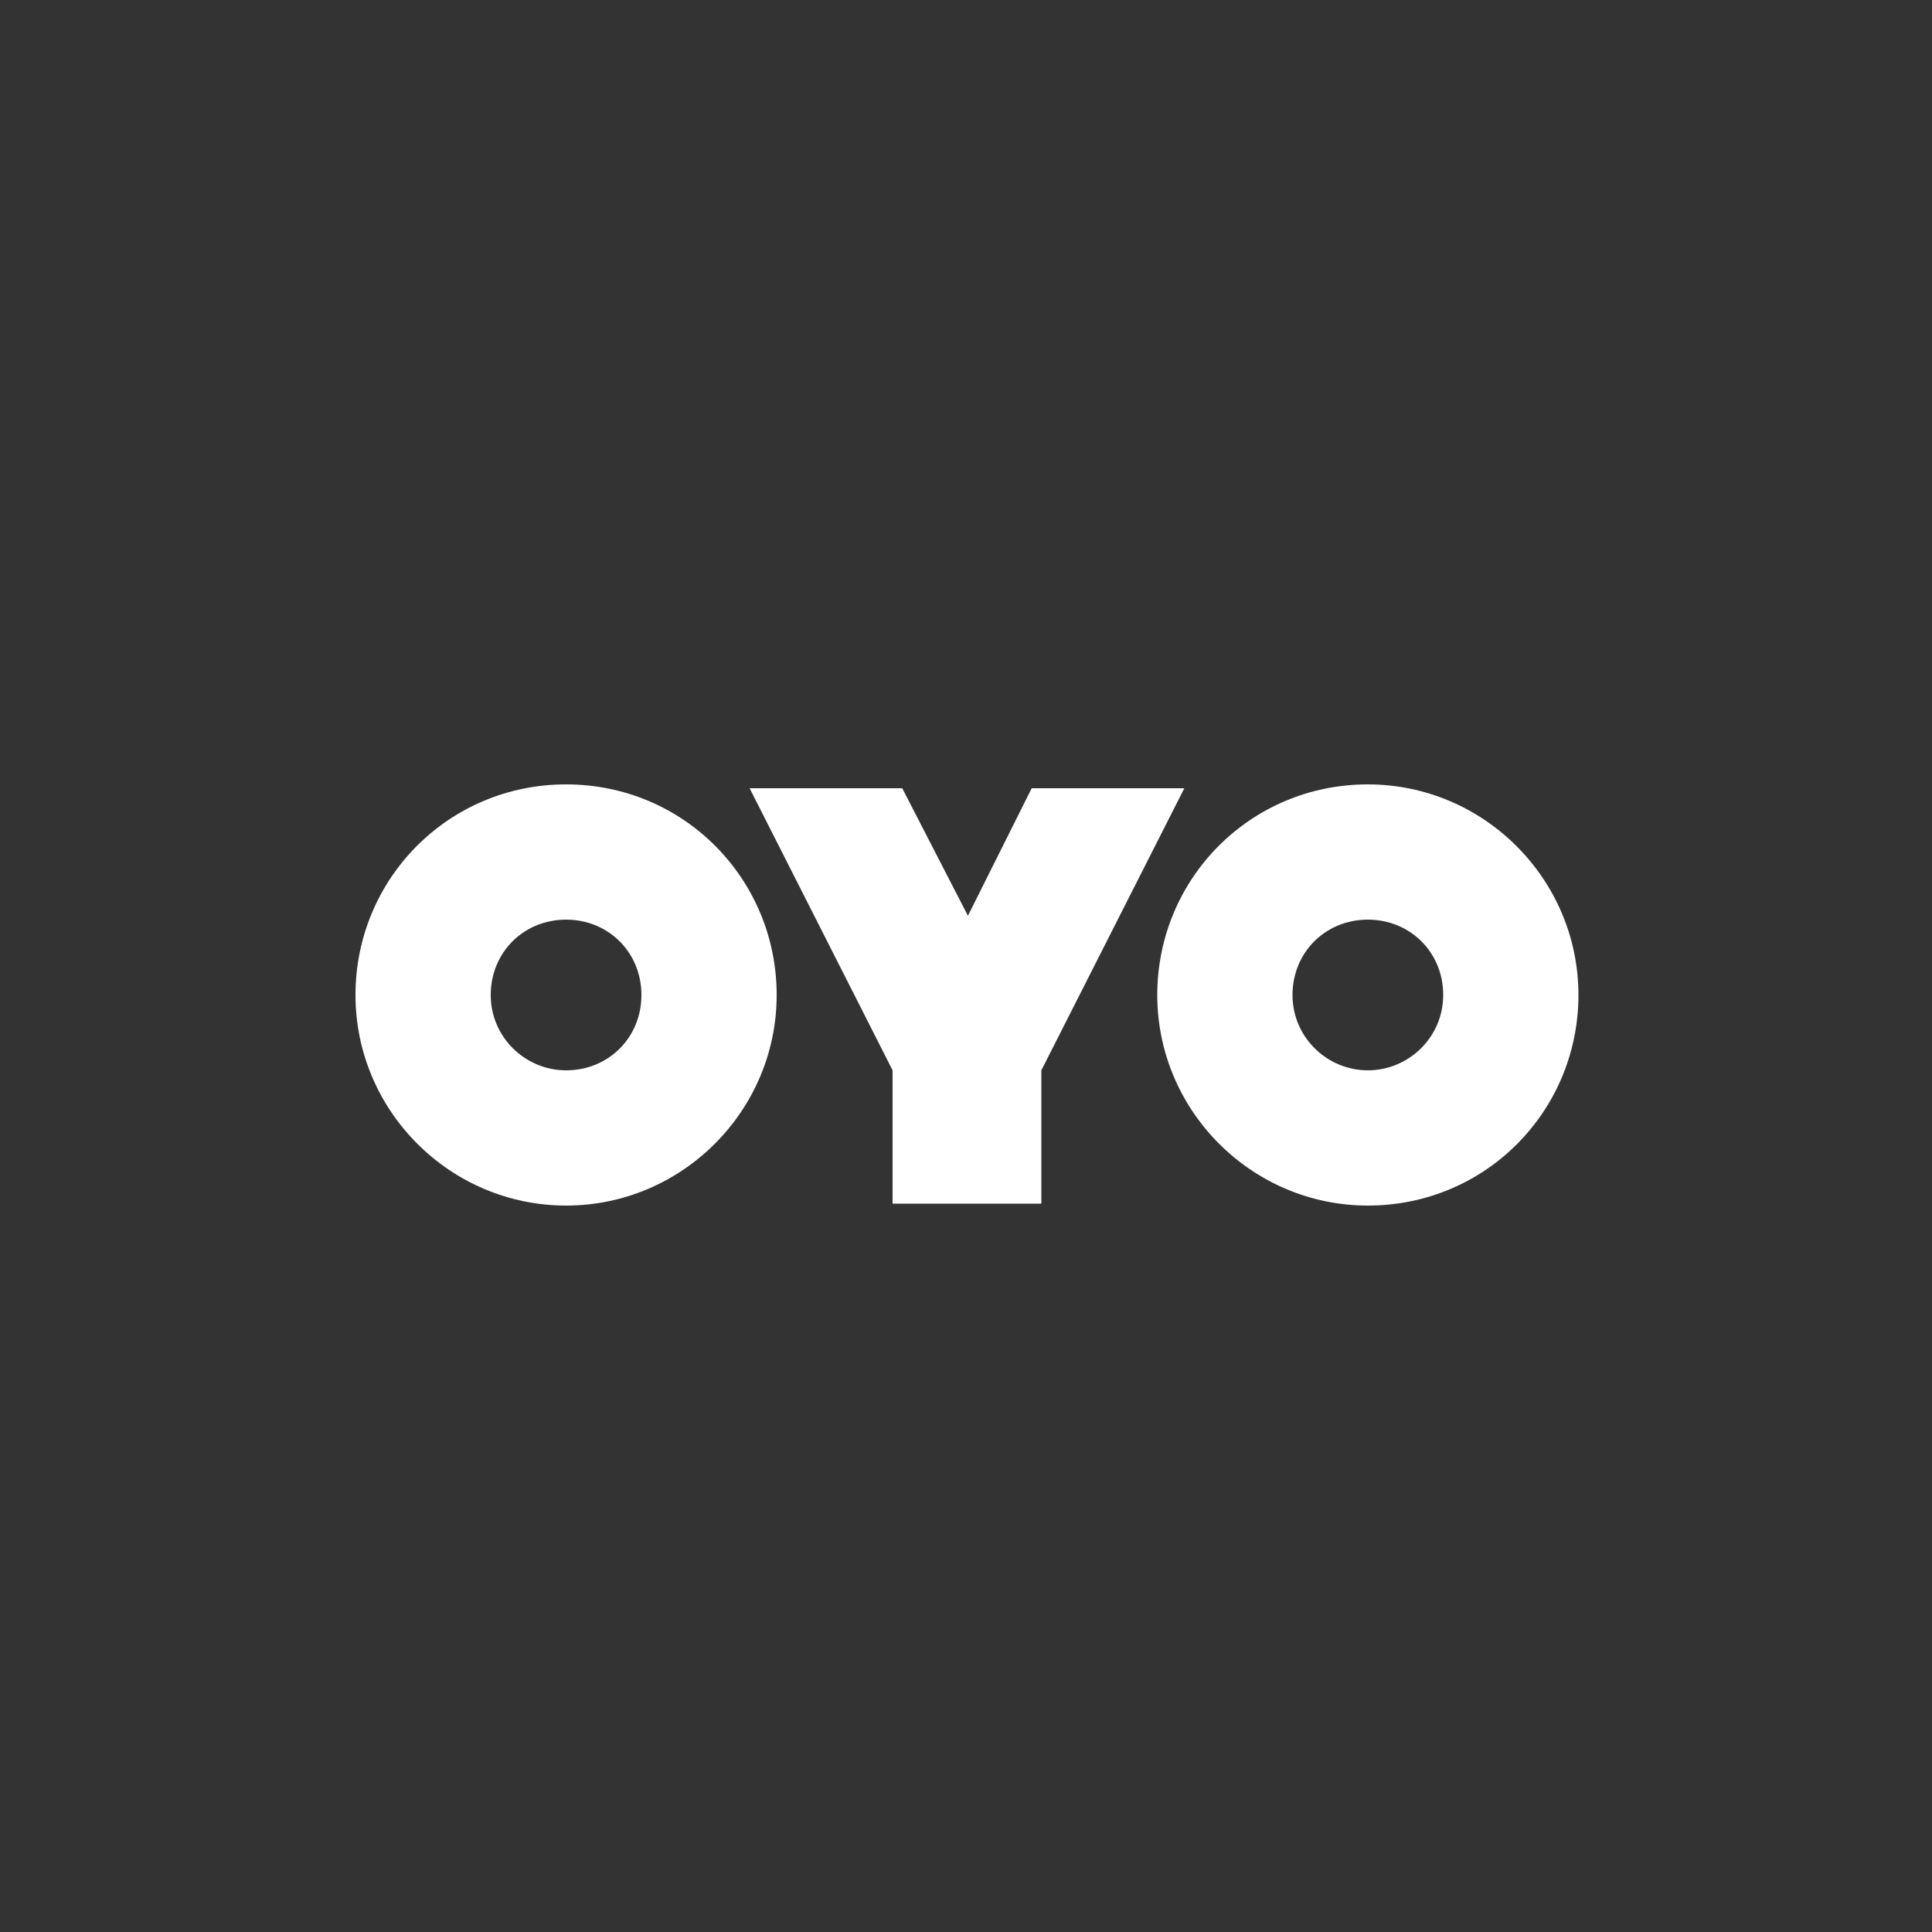
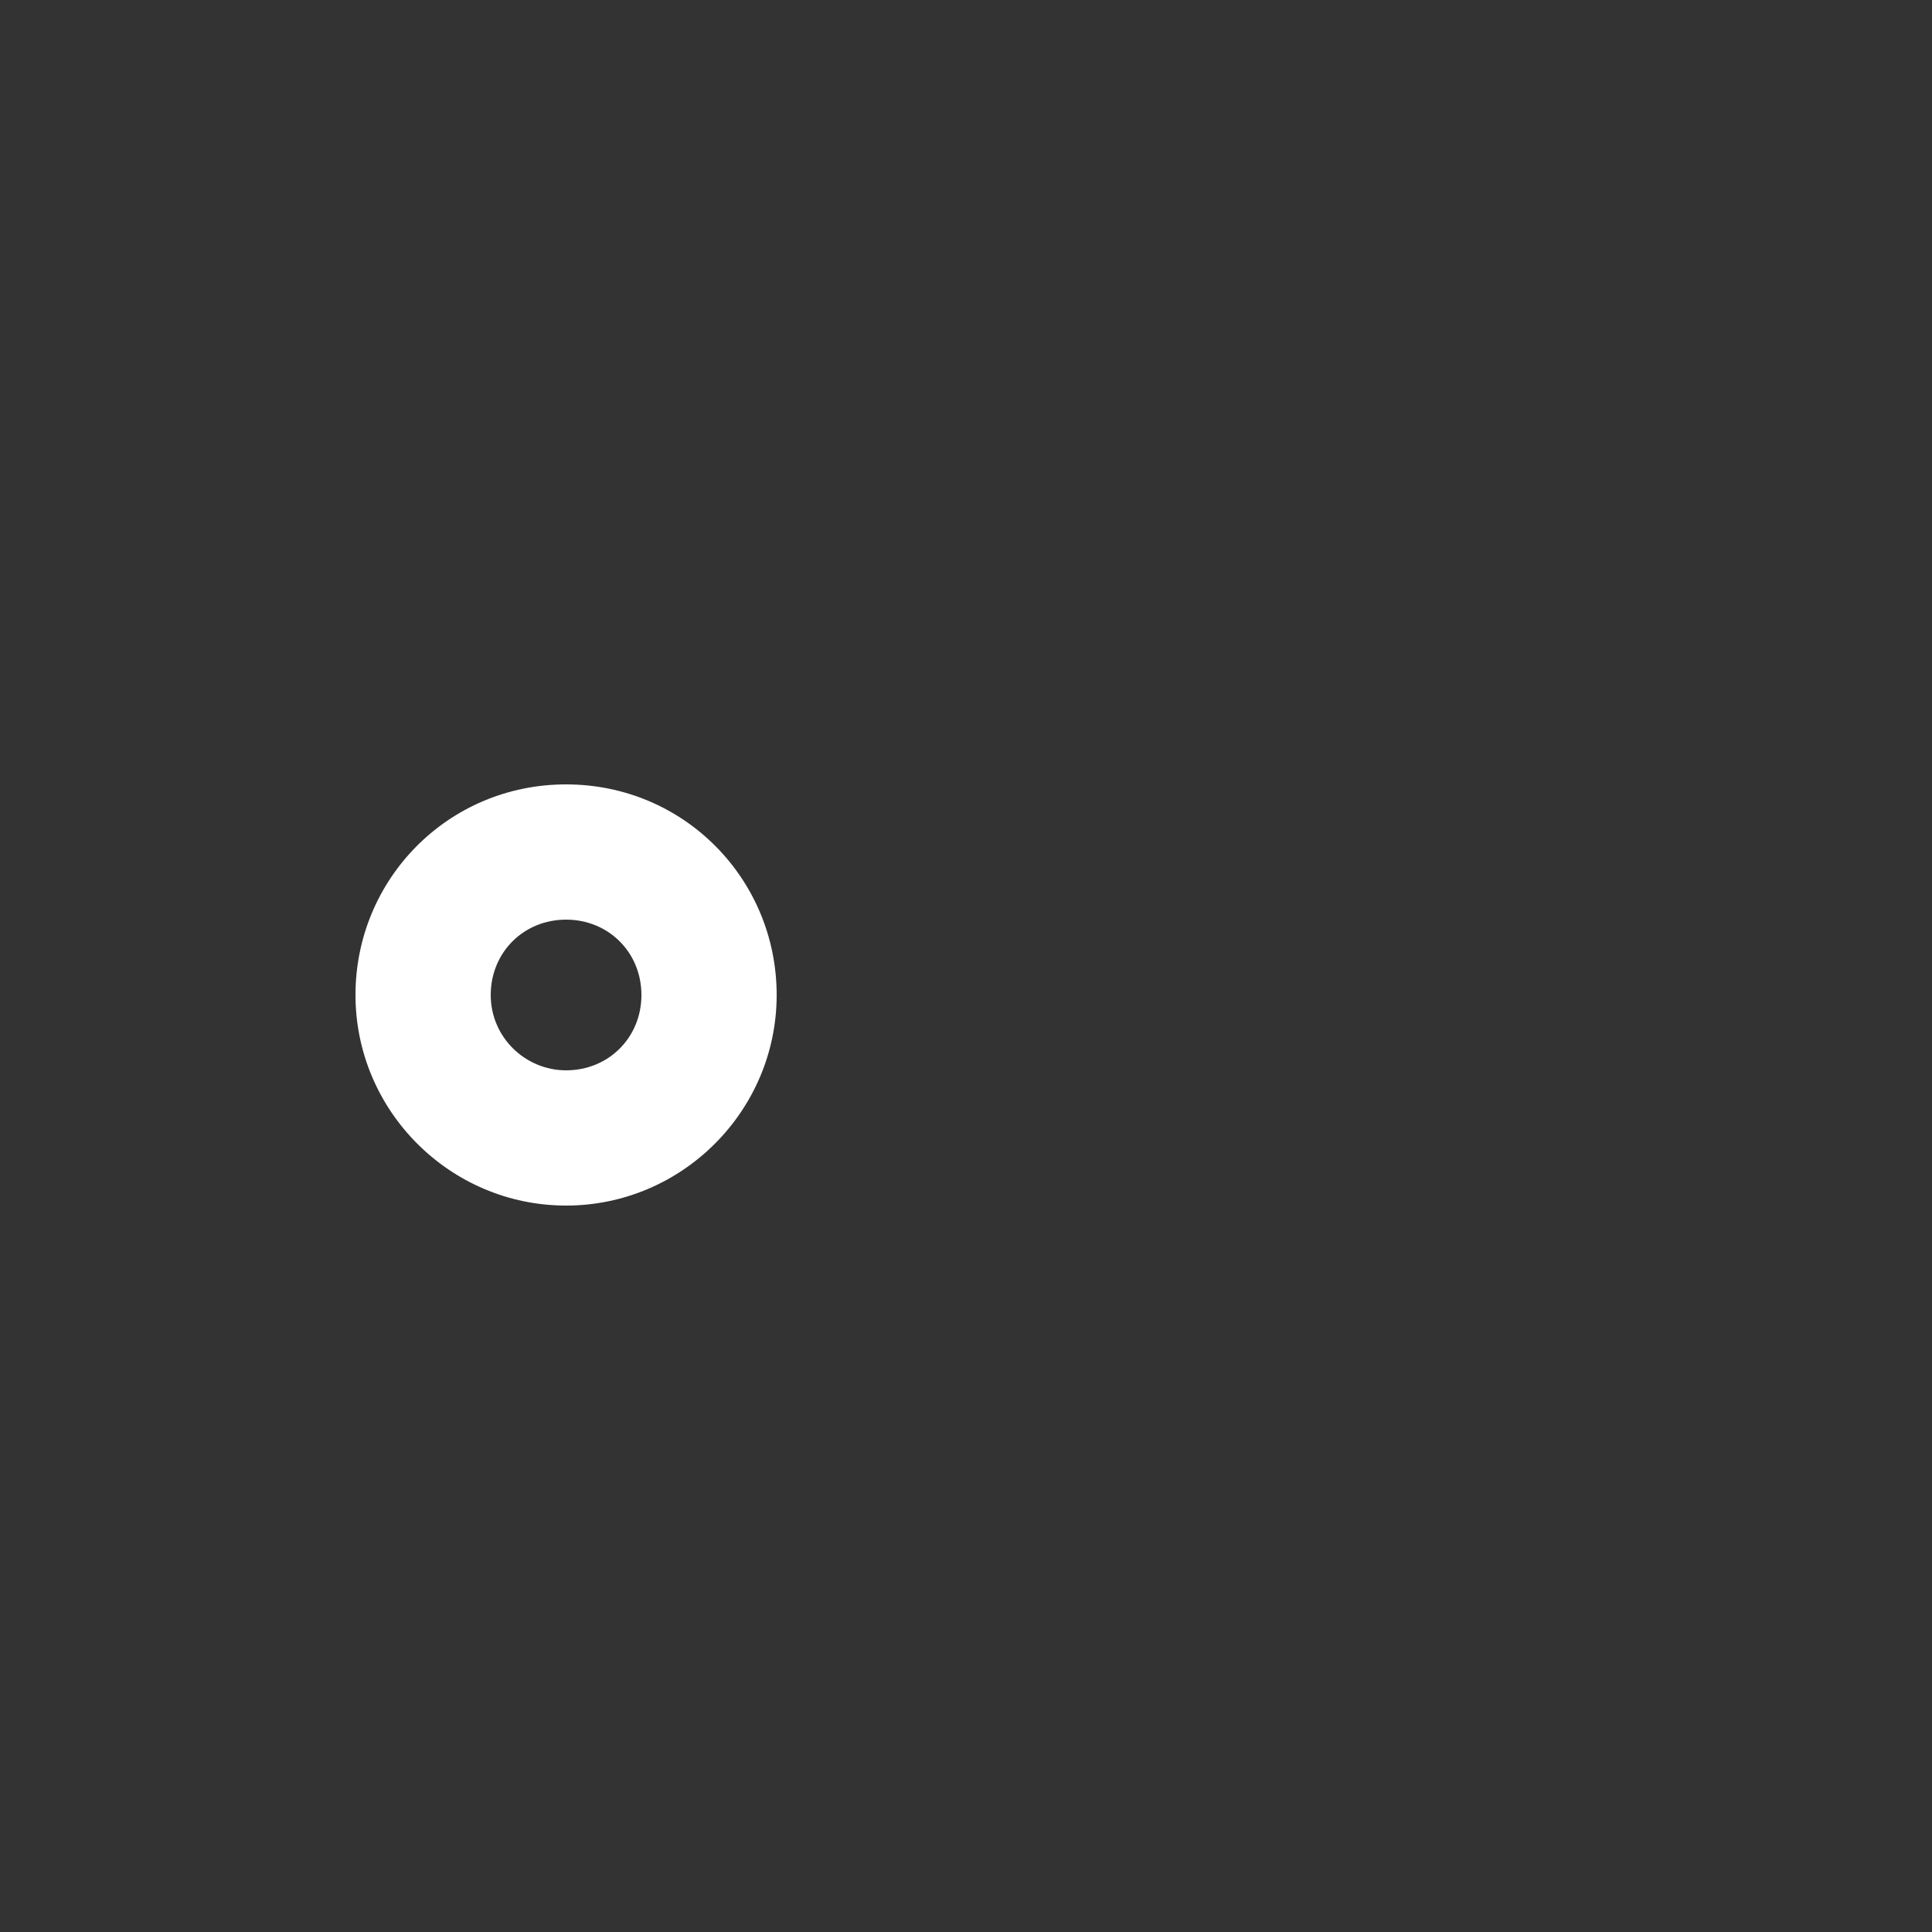
<svg xmlns="http://www.w3.org/2000/svg" version="1.1" id="Ebene_2" x="0px" y="0px" viewBox="0 0 100 100" style="enable-background:new 0 0 100 100;" xml:space="preserve">
  <rect x="0" y="0" width="100" height="100" fill="#333333" stroke="none" />
  <style type="text/css">
	.st0{fill:#FFFFFF;}
</style>
  <g>
-     <polygon class="st0" points="61.3,40.8 53.4,40.8 50.1,47.4 46.7,40.8 38.8,40.8 46.2,55.4 46.2,62.3 53.9,62.3 53.9,55.4  " />
-     <path class="st0" d="M70.8,40.6c-6.1,0-10.9,4.9-10.9,10.9s4.9,10.9,10.9,10.9c6.1,0,10.9-4.9,10.9-10.9S76.8,40.6,70.8,40.6z    M70.8,55.4c-2.1,0-3.9-1.7-3.9-3.9s1.7-3.9,3.9-3.9c2.2,0,3.9,1.7,3.9,3.9C74.7,53.7,72.9,55.4,70.8,55.4z" />
    <path class="st0" d="M29.3,40.6c-6.1,0-10.9,4.9-10.9,10.9s4.9,10.9,10.9,10.9s10.9-4.9,10.9-10.9S35.4,40.6,29.3,40.6z M29.3,55.4   c-2.1,0-3.9-1.7-3.9-3.9s1.7-3.9,3.9-3.9s3.9,1.7,3.9,3.9S31.5,55.4,29.3,55.4z" />
  </g>
  <g id="Layer_2_00000096777073152705318130000003052123247400113292_">
</g>
</svg>